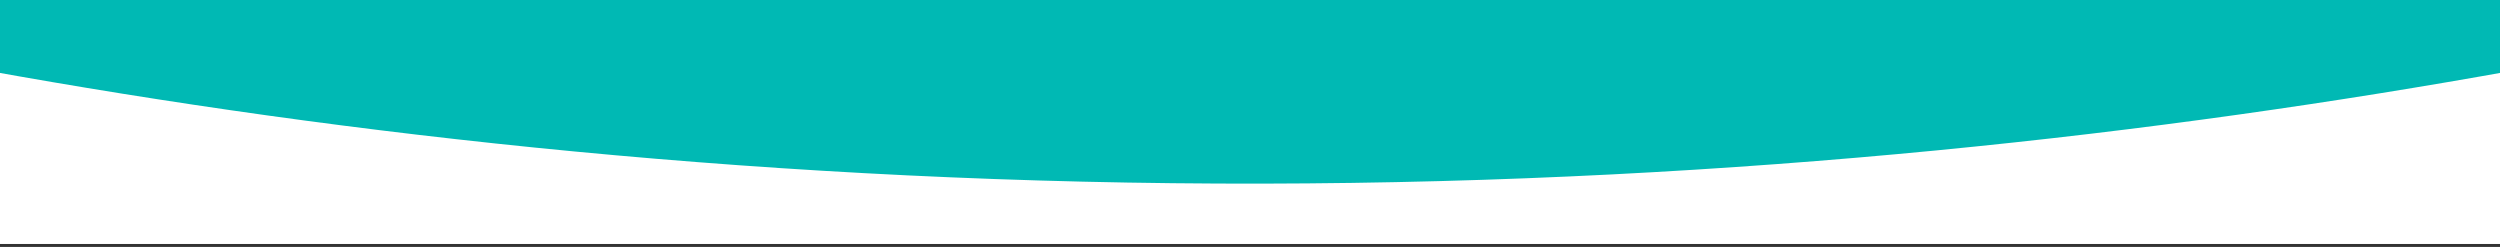
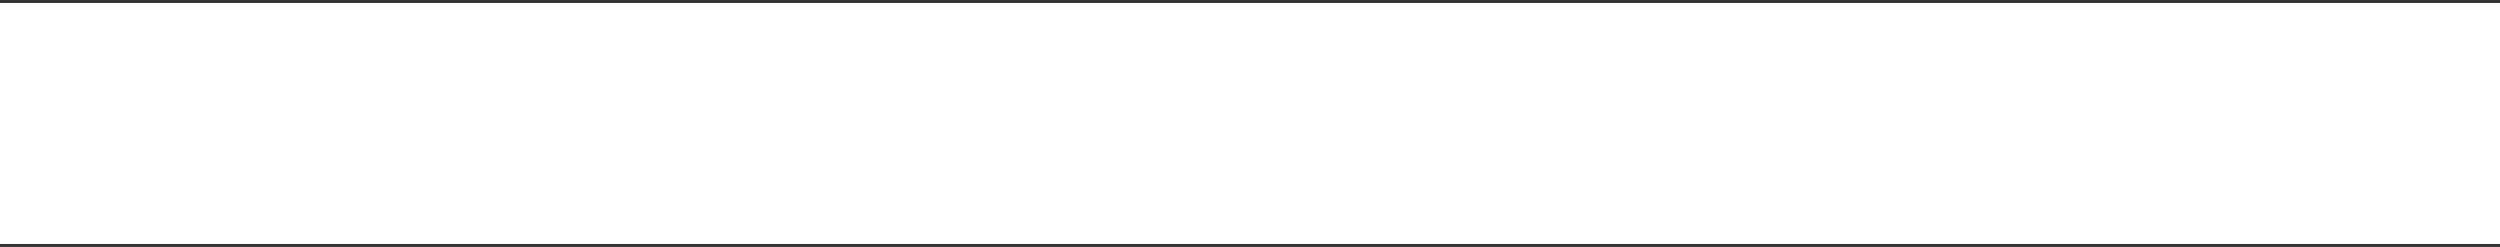
<svg xmlns="http://www.w3.org/2000/svg" viewBox="0 0 931.95 92.06" data-name="Layer 1" id="Layer_1">
  <rect x="0" y="0" width="931.95" height="92.06" fill="#333333" stroke="none" />
  <defs>
    <style>
      .cls-1 {
        fill: #00b9b4;
      }

      .cls-2 {
        fill: #fff;
      }
    </style>
  </defs>
  <rect height="89.84" width="931.95" y="1.11" class="cls-2" />
-   <path d="M926.32-13.86c-32.57.42-65.14.84-97.71,1.26-147.27,1.69-294.57,1.76-441.85,1.83-130.78.06-261.6-.2-392.39-1.35V26.19c133.43,24.09,294.23,42.6,476.52,42.26,178.1-.33,335.49-18.58,466.67-42.26V-13.78c-3.75,0-7.5-.02-11.25-.07Z" class="cls-1" />
</svg>